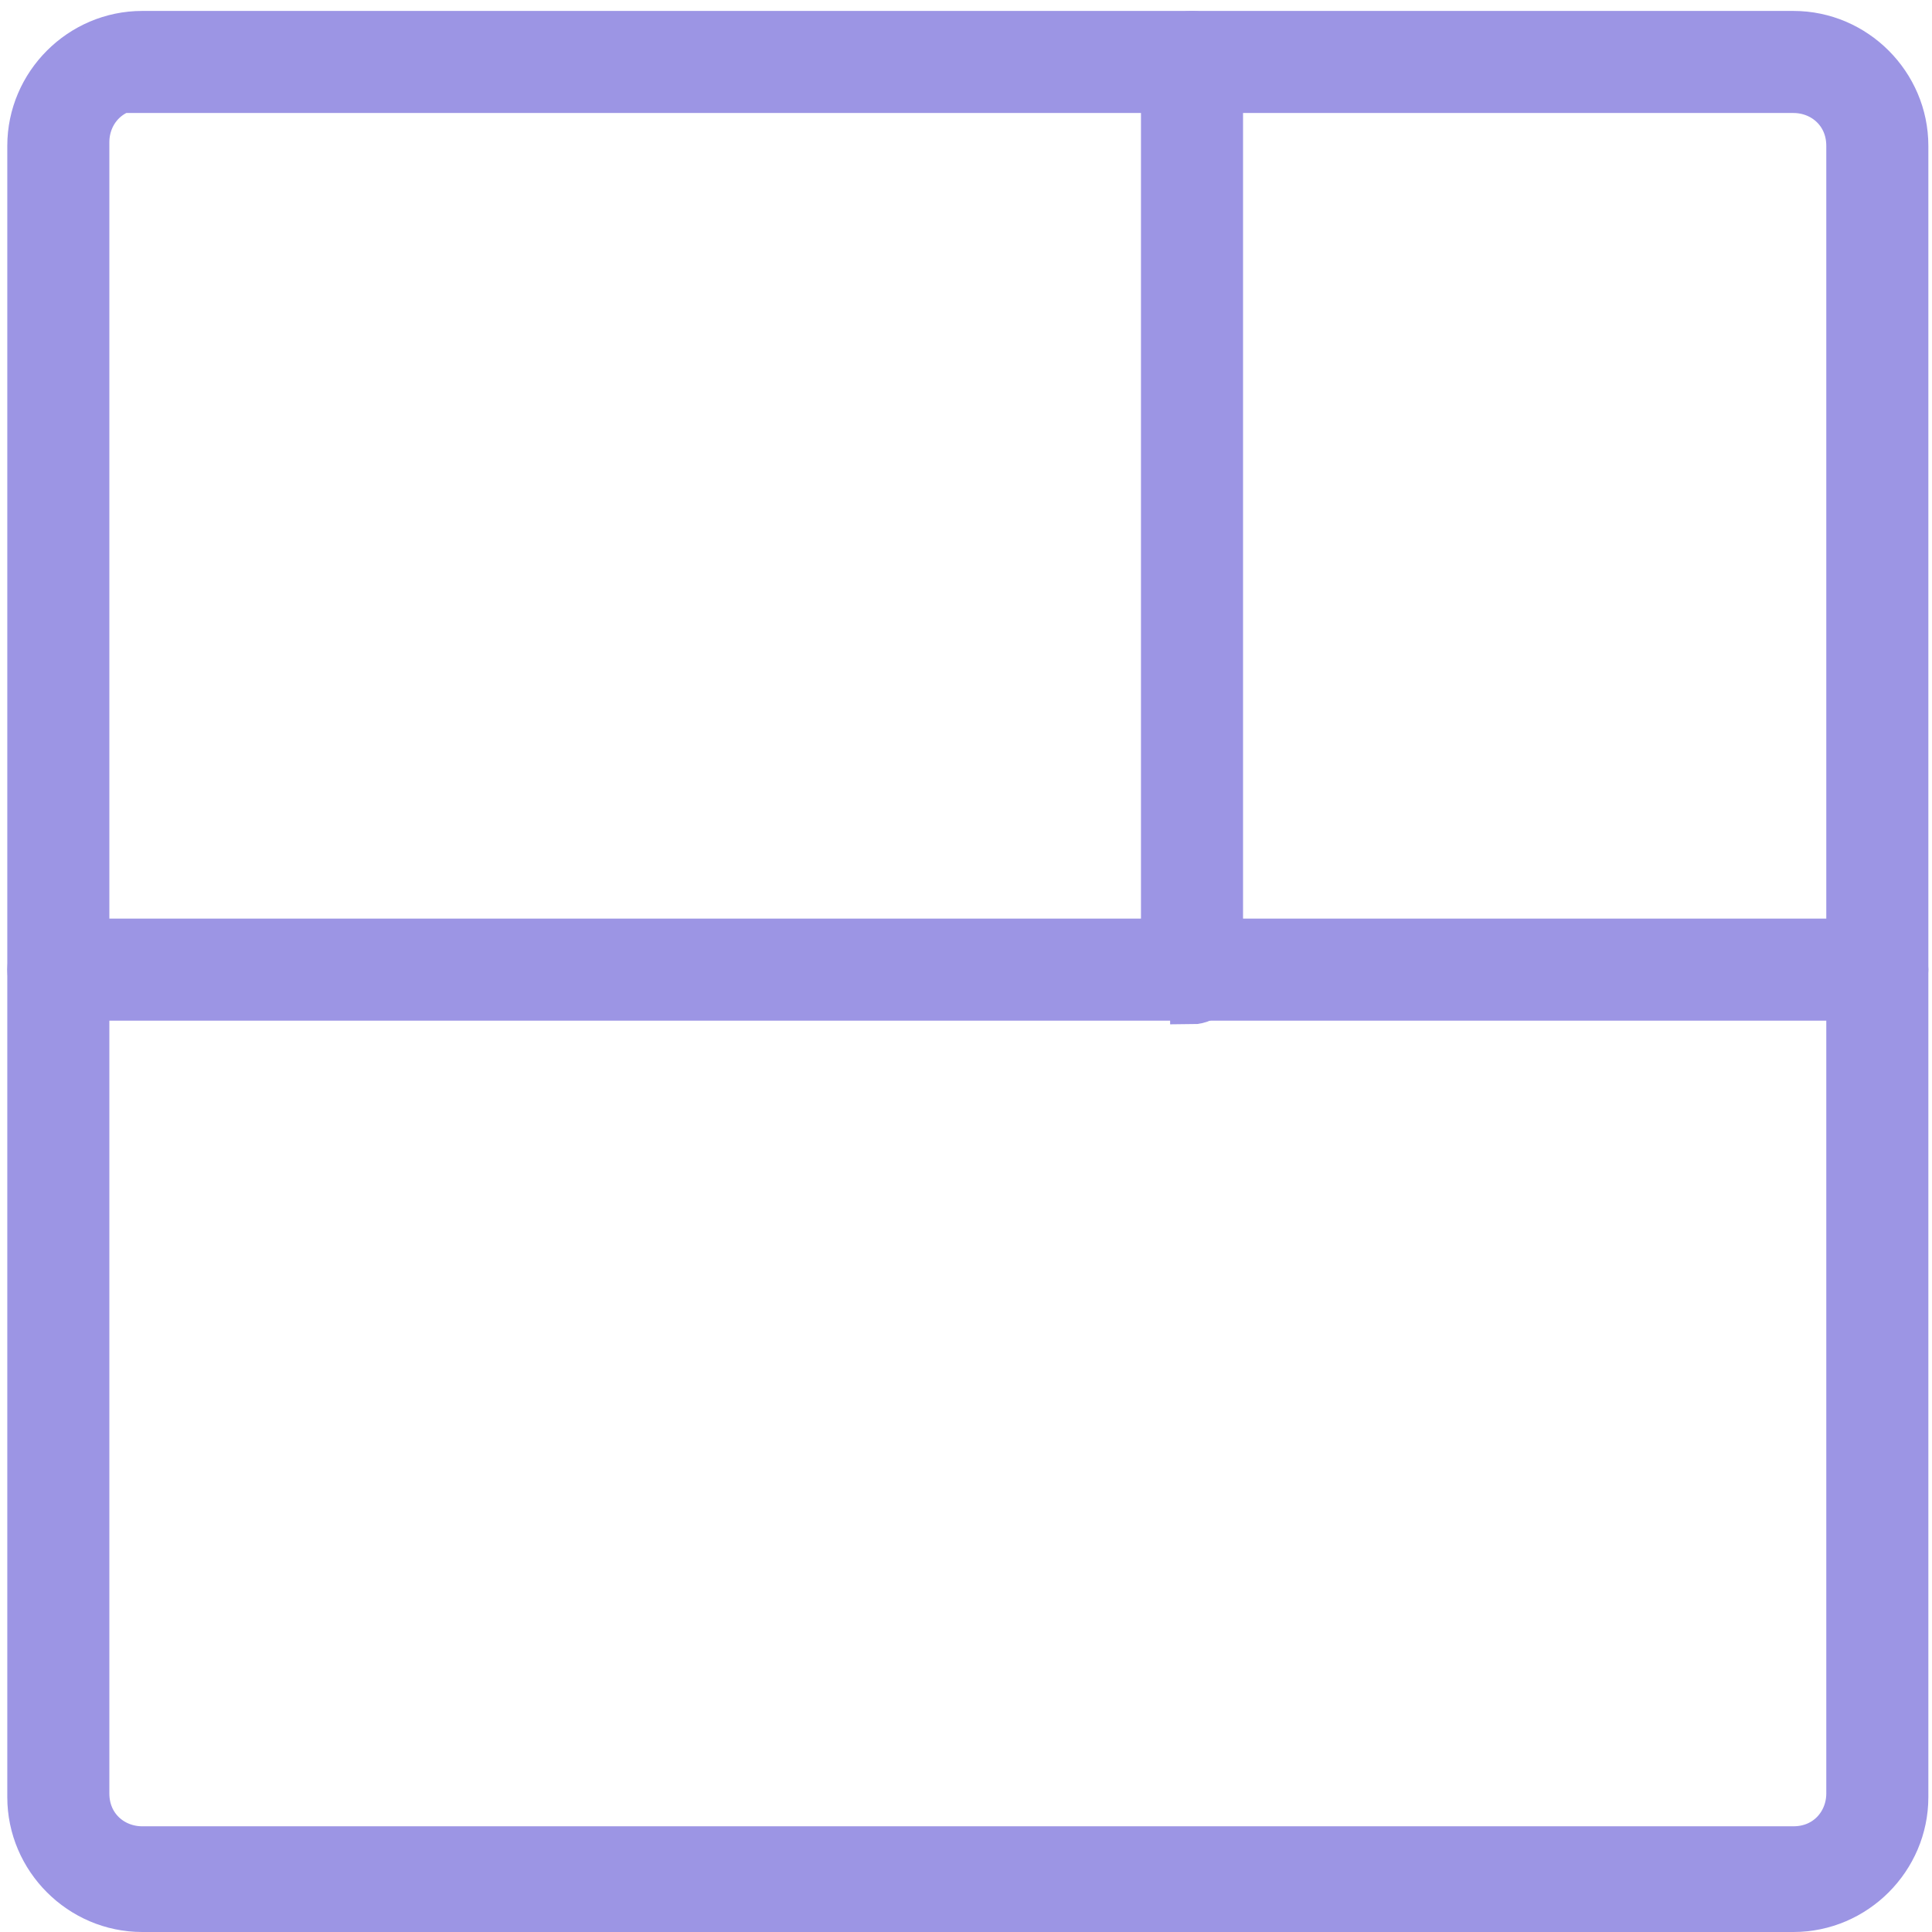
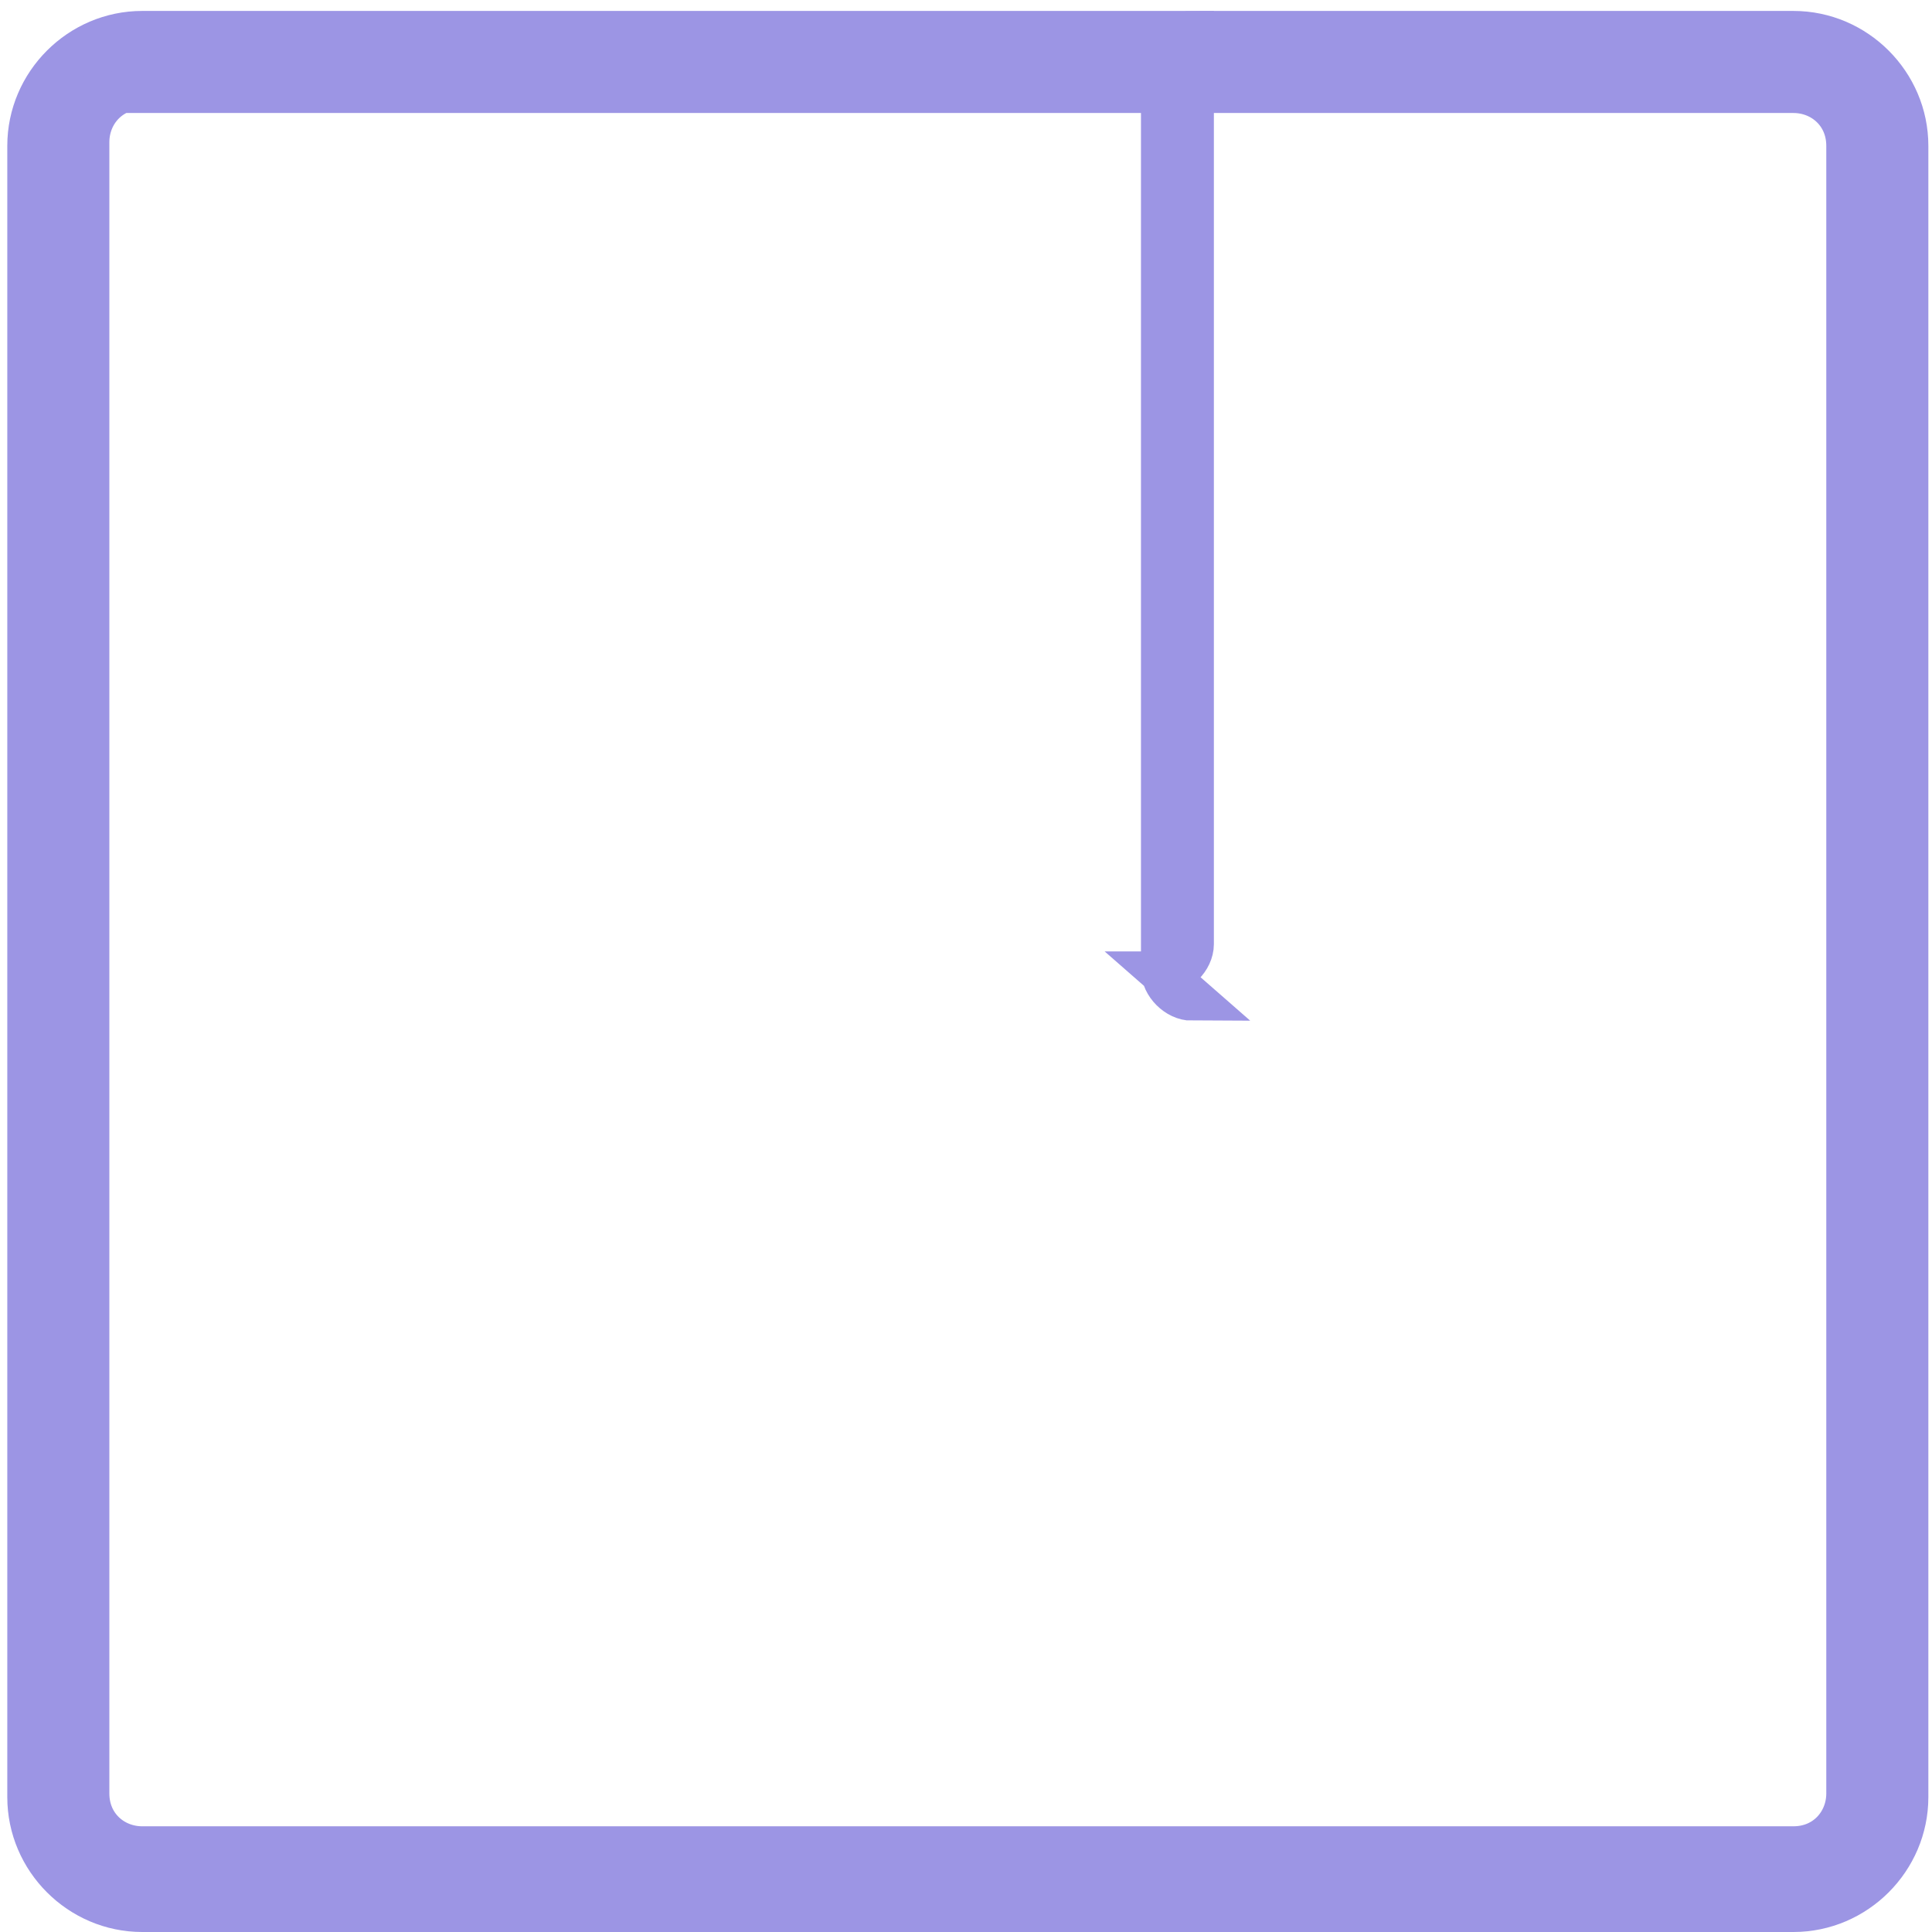
<svg xmlns="http://www.w3.org/2000/svg" id="Layer_1" version="1.1" viewBox="0 0 53 53">
  <defs>
    <style>
      .st0 {
        fill: #9c95e4;
        stroke: #9c95e4;
        stroke-miterlimit: 10;
        stroke-width: 1.2px;
      }
    </style>
  </defs>
  <path class="st0" d="M49.2,52.4H3.9c-1.7,0-3.1-1.4-3.1-3.1V4C.8,2.3,2.2.9,3.9.9h45.3c1.7,0,3.1,1.4,3.1,3.1v45.3c0,1.7-1.4,3.1-3.1,3.1ZM3.9,2.4c-.9,0-1.5.7-1.5,1.5v45.3c0,.9.7,1.5,1.5,1.5h45.3c.9,0,1.5-.7,1.5-1.5V4c0-.9-.7-1.5-1.5-1.5H3.9Z" />
-   <path class="st0" d="M51.5,27.4H1.6c-.4,0-.8-.4-.8-.8s.4-.8.8-.8h49.9c.4,0,.8.4.8.8s-.4.8-.8.8Z" />
-   <path class="st0" d="M32.7,27.4c-.4,0-.8-.4-.8-.8V1.7c0-.4.4-.8.8-.8s.8.4.8.8v25c0,.4-.4.8-.8.8Z" />
+   <path class="st0" d="M32.7,27.4c-.4,0-.8-.4-.8-.8V1.7c0-.4.4-.8.8-.8v25c0,.4-.4.8-.8.8Z" />
</svg>